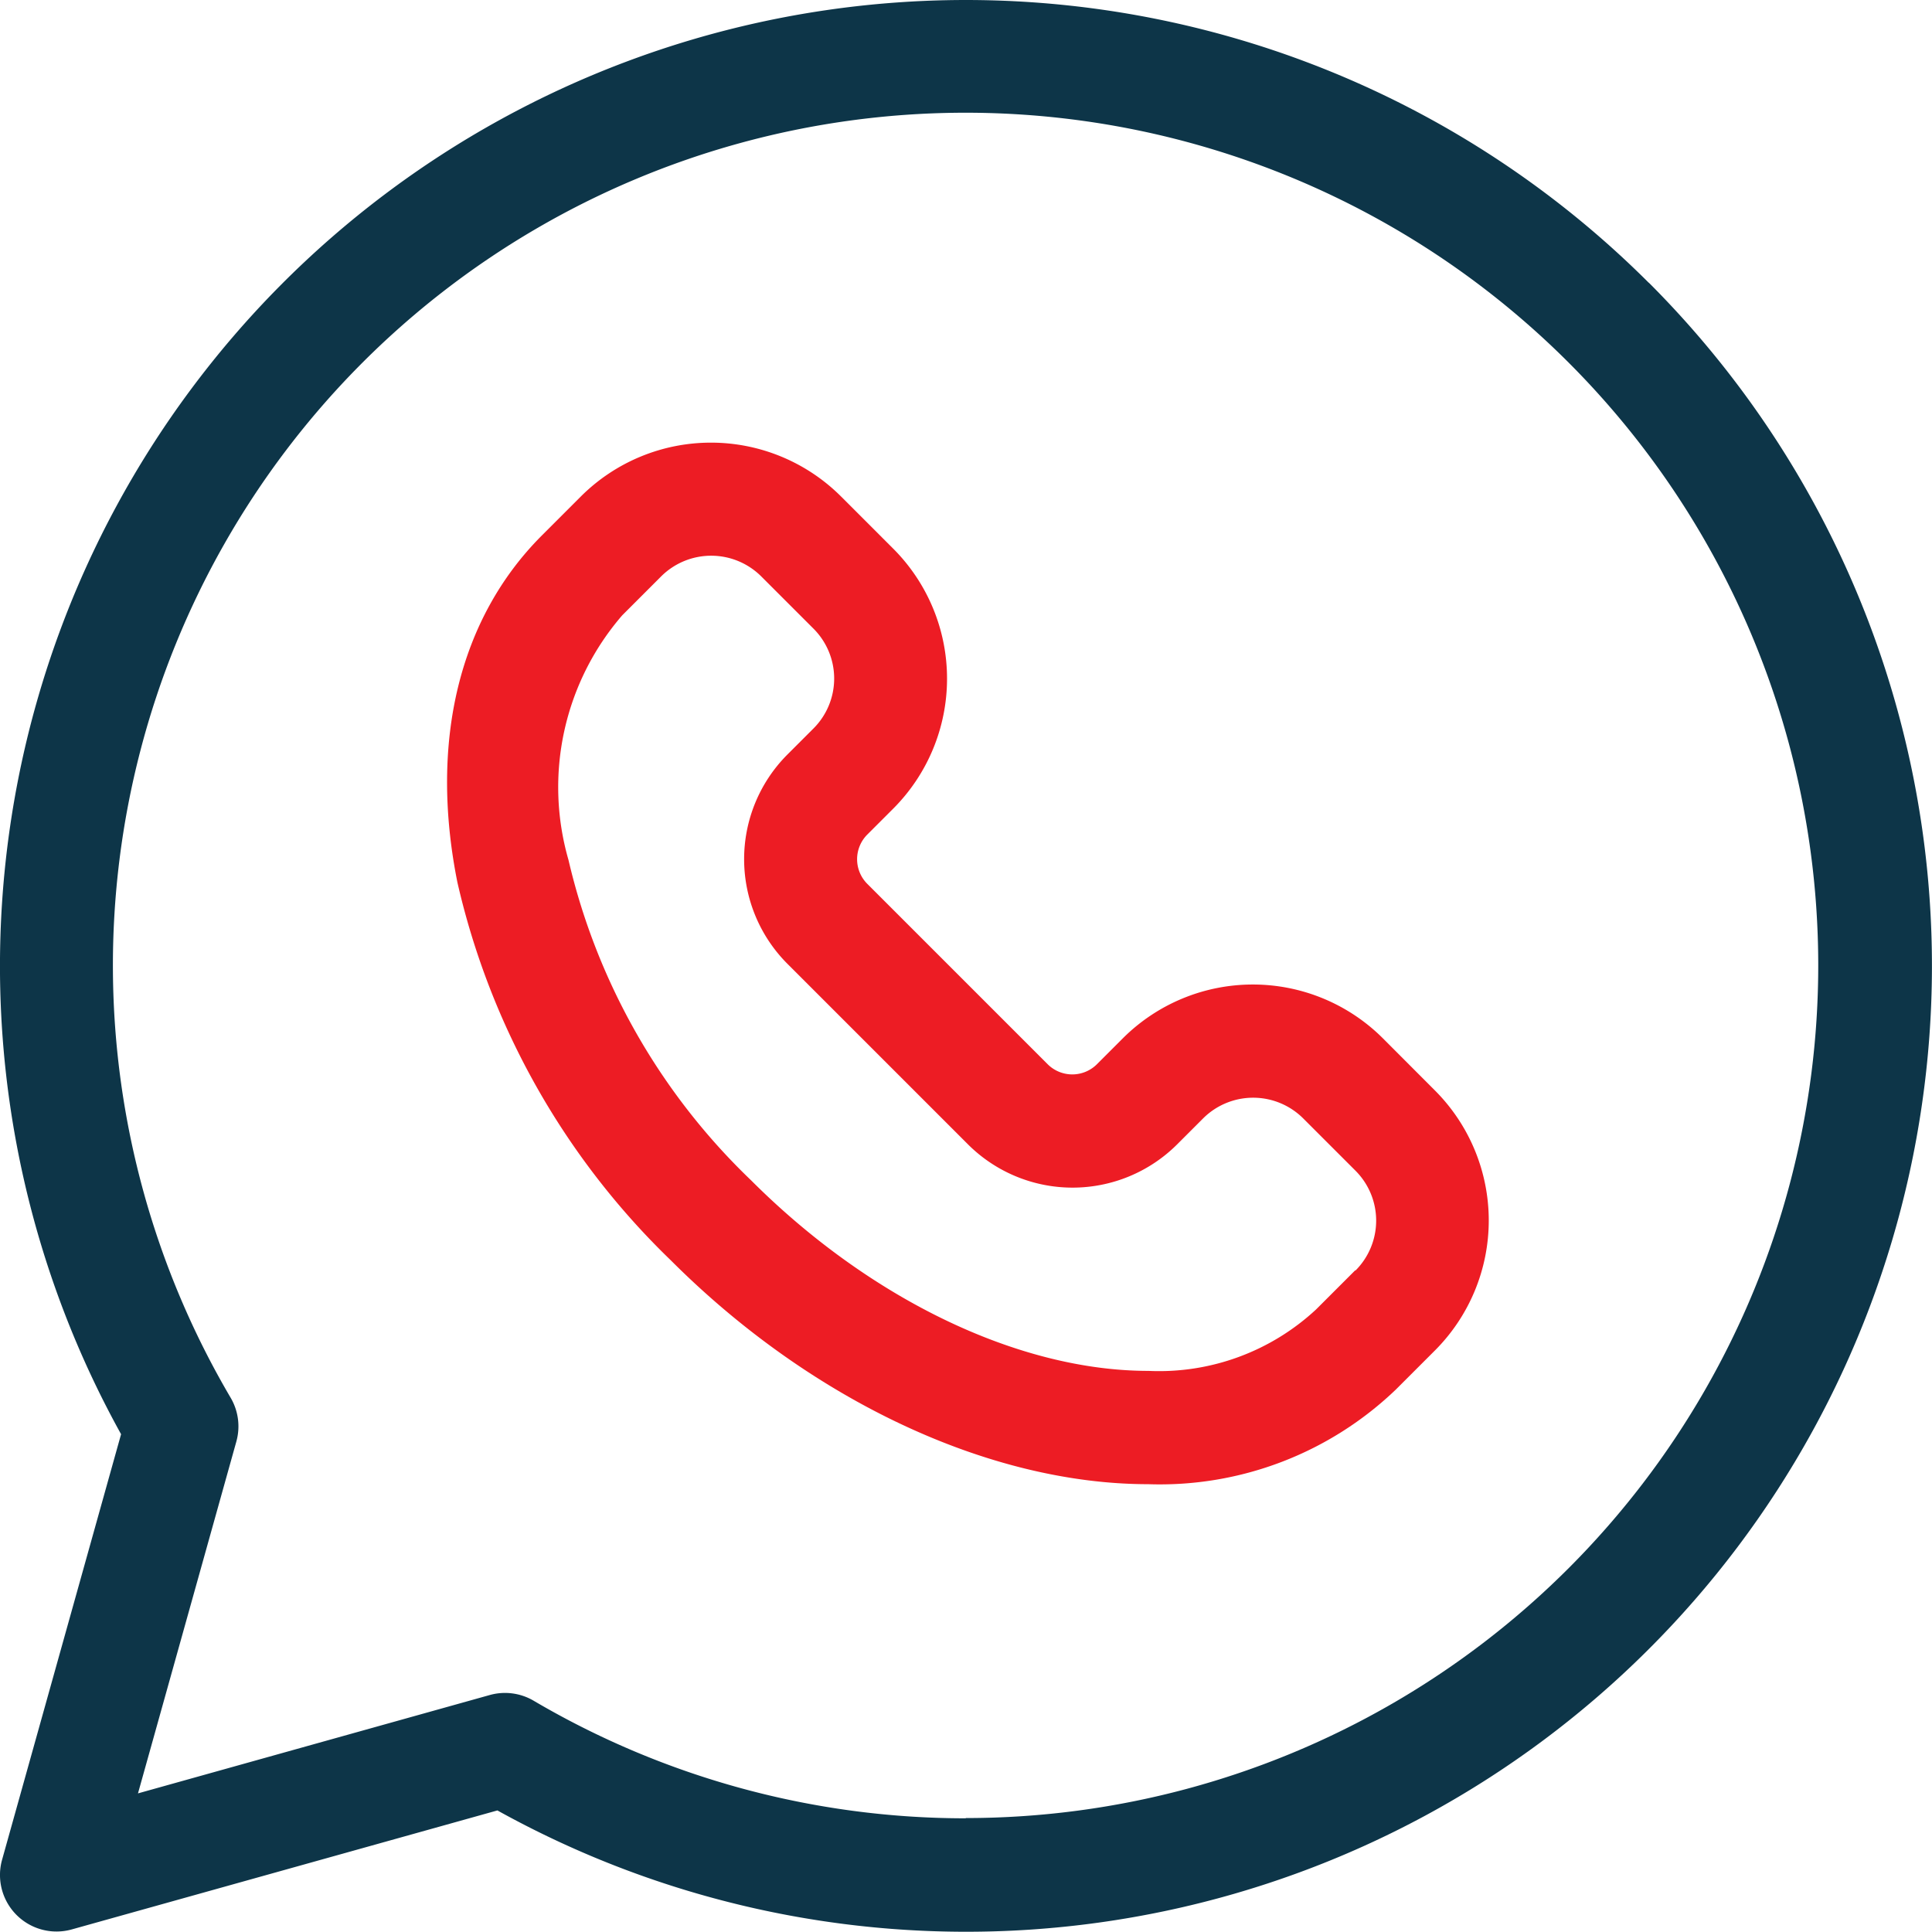
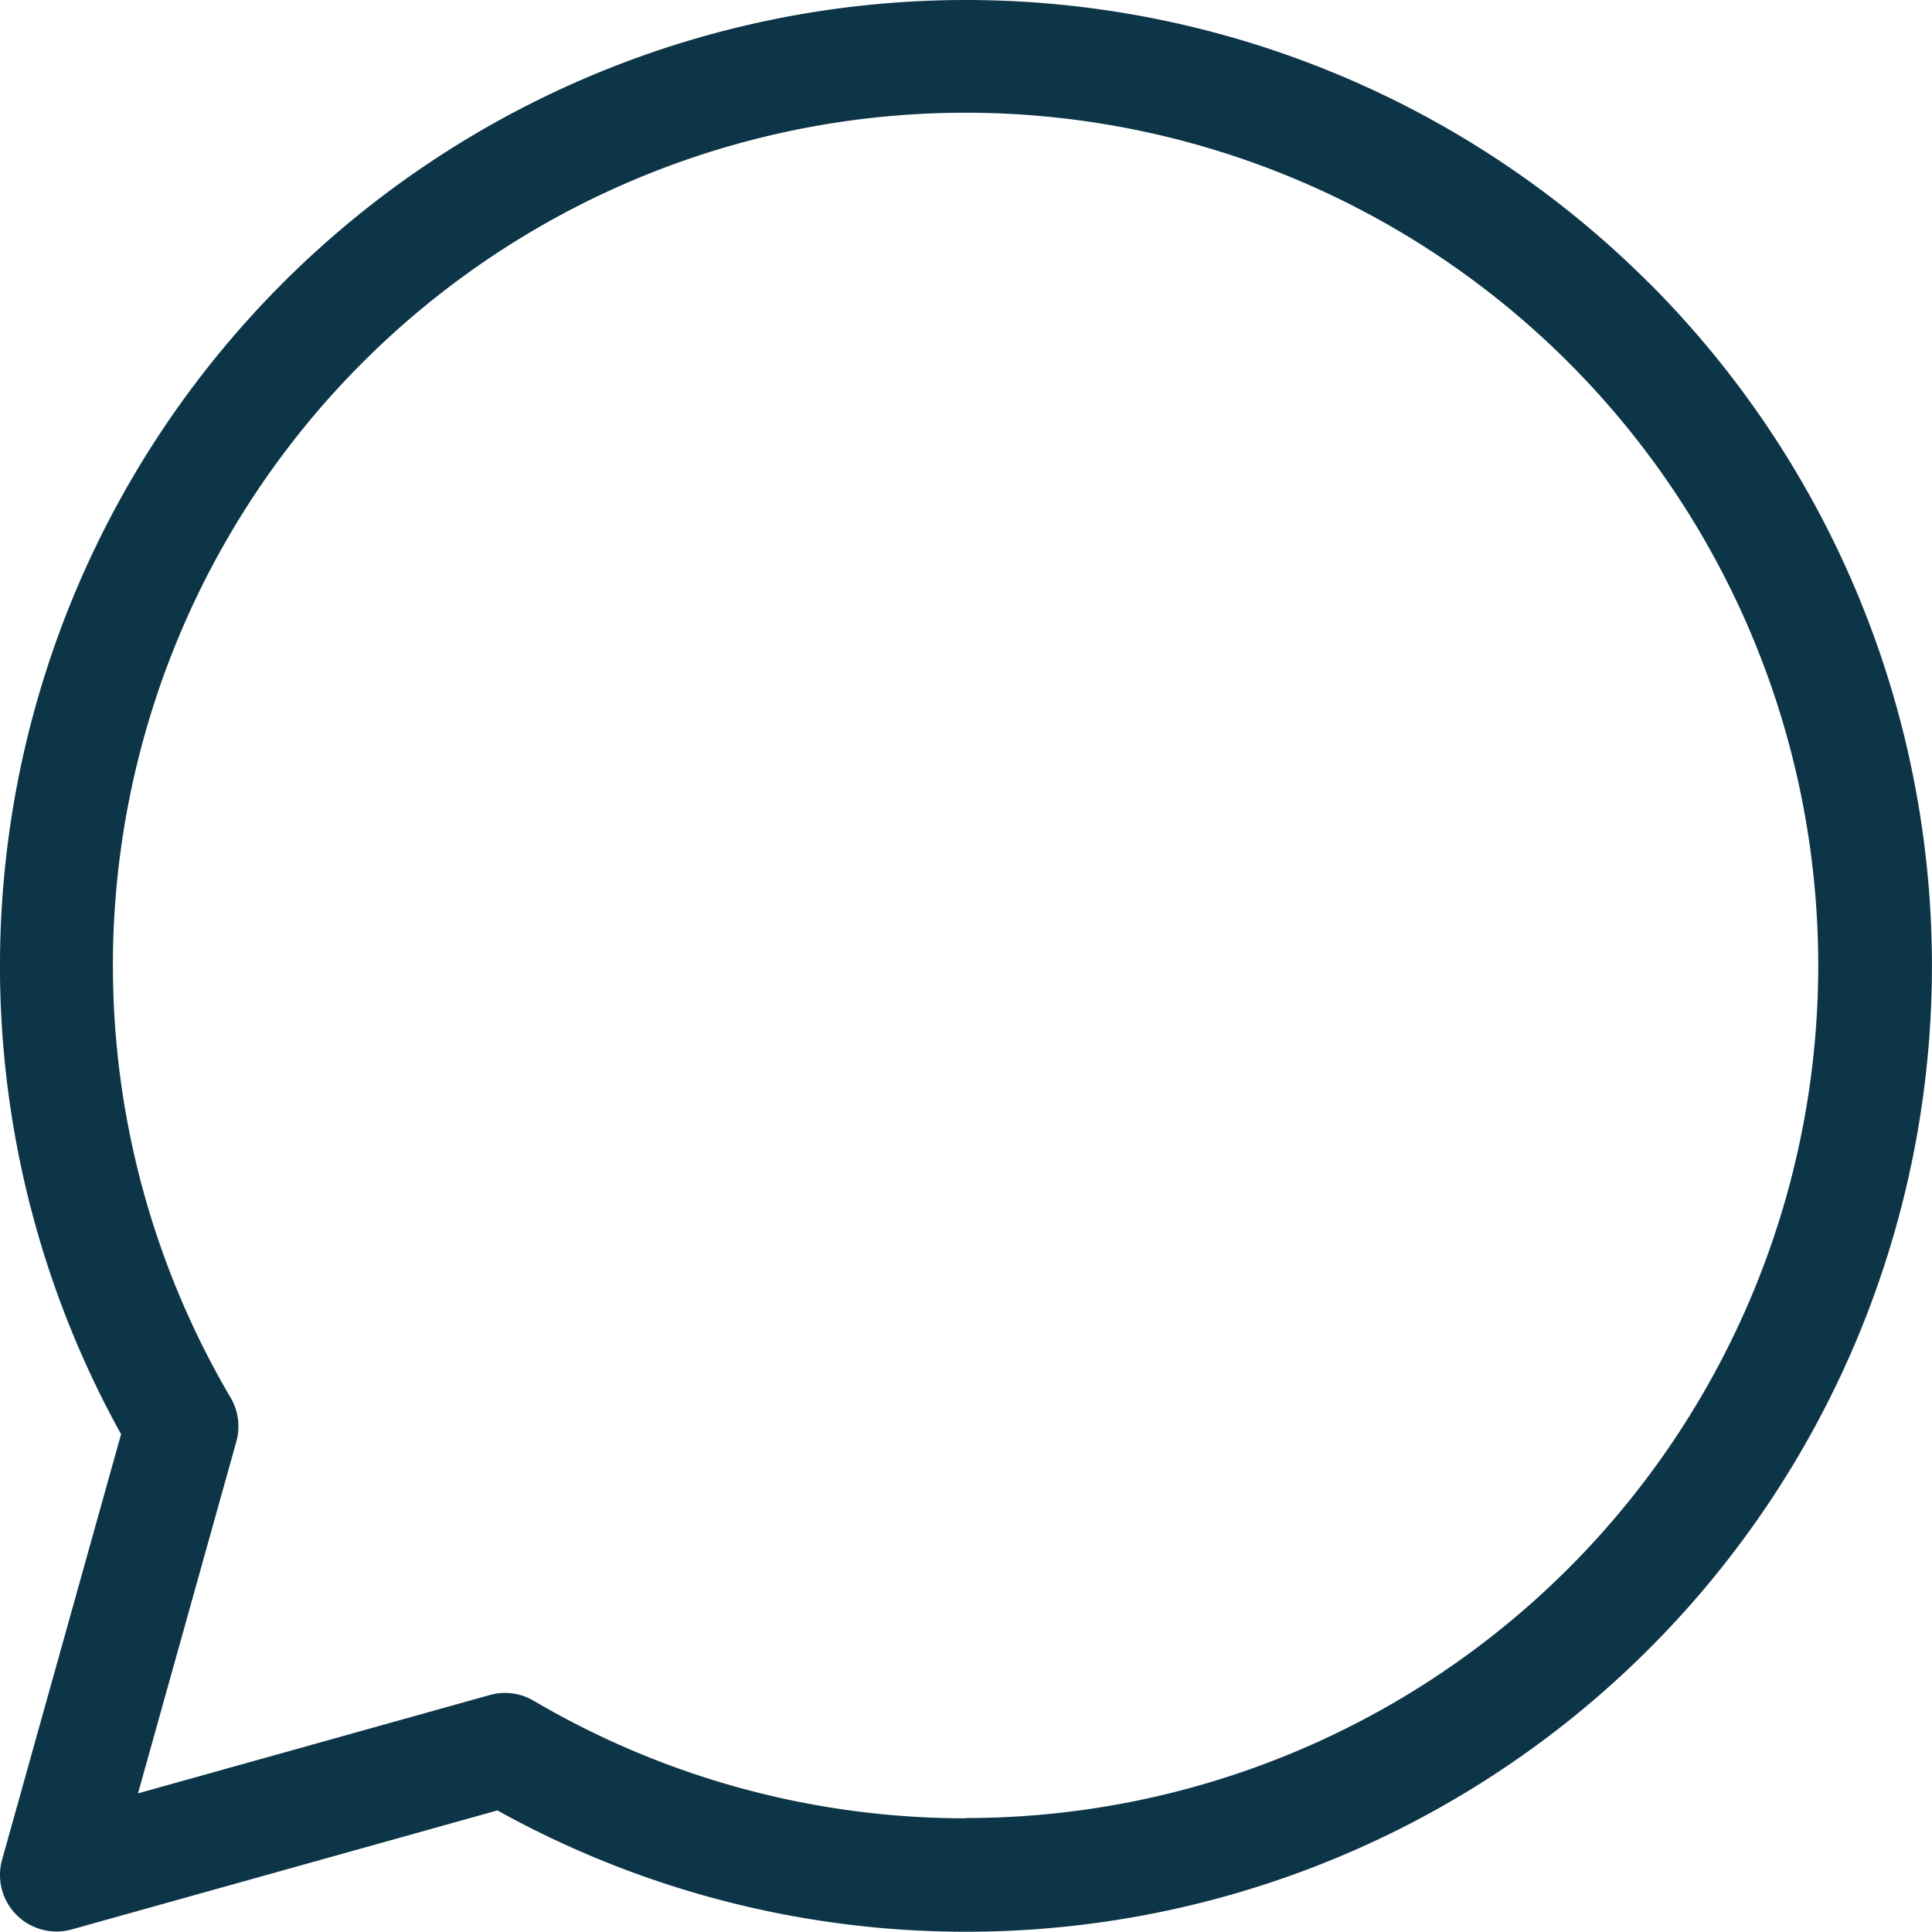
<svg xmlns="http://www.w3.org/2000/svg" id="Component_4_1" data-name="Component 4 – 1" width="39.541" height="39.543" viewBox="0 0 39.541 39.543">
  <defs>
    <style>
      .cls-1 {
        fill: #0D3548;
      }

      .cls-2 {
        fill: #ED1C24;
      }
    </style>
  </defs>
  <path id="Path_1697" data-name="Path 1697" class="cls-1" d="M378.323,10.426a19.769,19.769,0,0,0-31.266,23.566L344.622,42.7a1.157,1.157,0,0,0,1.427,1.427l8.71-2.435a19.768,19.768,0,0,0,23.564-31.269m-13.977,31.43a17.43,17.43,0,0,1-8.843-2.405,1.157,1.157,0,0,0-.9-.118l-7.2,2.013,2.013-7.2a1.157,1.157,0,0,0-.118-.9,17.451,17.451,0,1,1,15.047,8.605Z" transform="translate(-344.579 -4.639)" />
-   <path id="Path_1698" data-name="Path 1698" class="cls-2" d="M381.913,34.831a3.766,3.766,0,0,0-5.317,0l-.537.537a.714.714,0,0,1-1,0l-3.7-3.7a.714.714,0,0,1,0-1l.537-.537a3.764,3.764,0,0,0,0-5.317l-1.074-1.074a3.768,3.768,0,0,0-5.317,0l-.8.8c-1.693,1.693-2.308,4.215-1.731,7.1a15.57,15.57,0,0,0,4.371,7.74c2.868,2.868,6.52,4.579,9.77,4.579a6.977,6.977,0,0,0,5.068-1.939l.8-.8a3.764,3.764,0,0,0,0-5.317Zm-.564,4.751-.8.8a4.721,4.721,0,0,1-3.432,1.258c-2.65,0-5.69-1.459-8.132-3.9a13.239,13.239,0,0,1-3.737-6.556,5.377,5.377,0,0,1,1.1-5.008l.8-.8a1.451,1.451,0,0,1,2.041,0l1.074,1.074a1.444,1.444,0,0,1,0,2.041l-.537.537a3.031,3.031,0,0,0,0,4.278l3.7,3.7a3.03,3.03,0,0,0,4.277,0l.537-.537a1.45,1.45,0,0,1,2.041,0l1.074,1.074a1.445,1.445,0,0,1,0,2.043v0" transform="translate(-353.613 -13.583)" />
</svg>